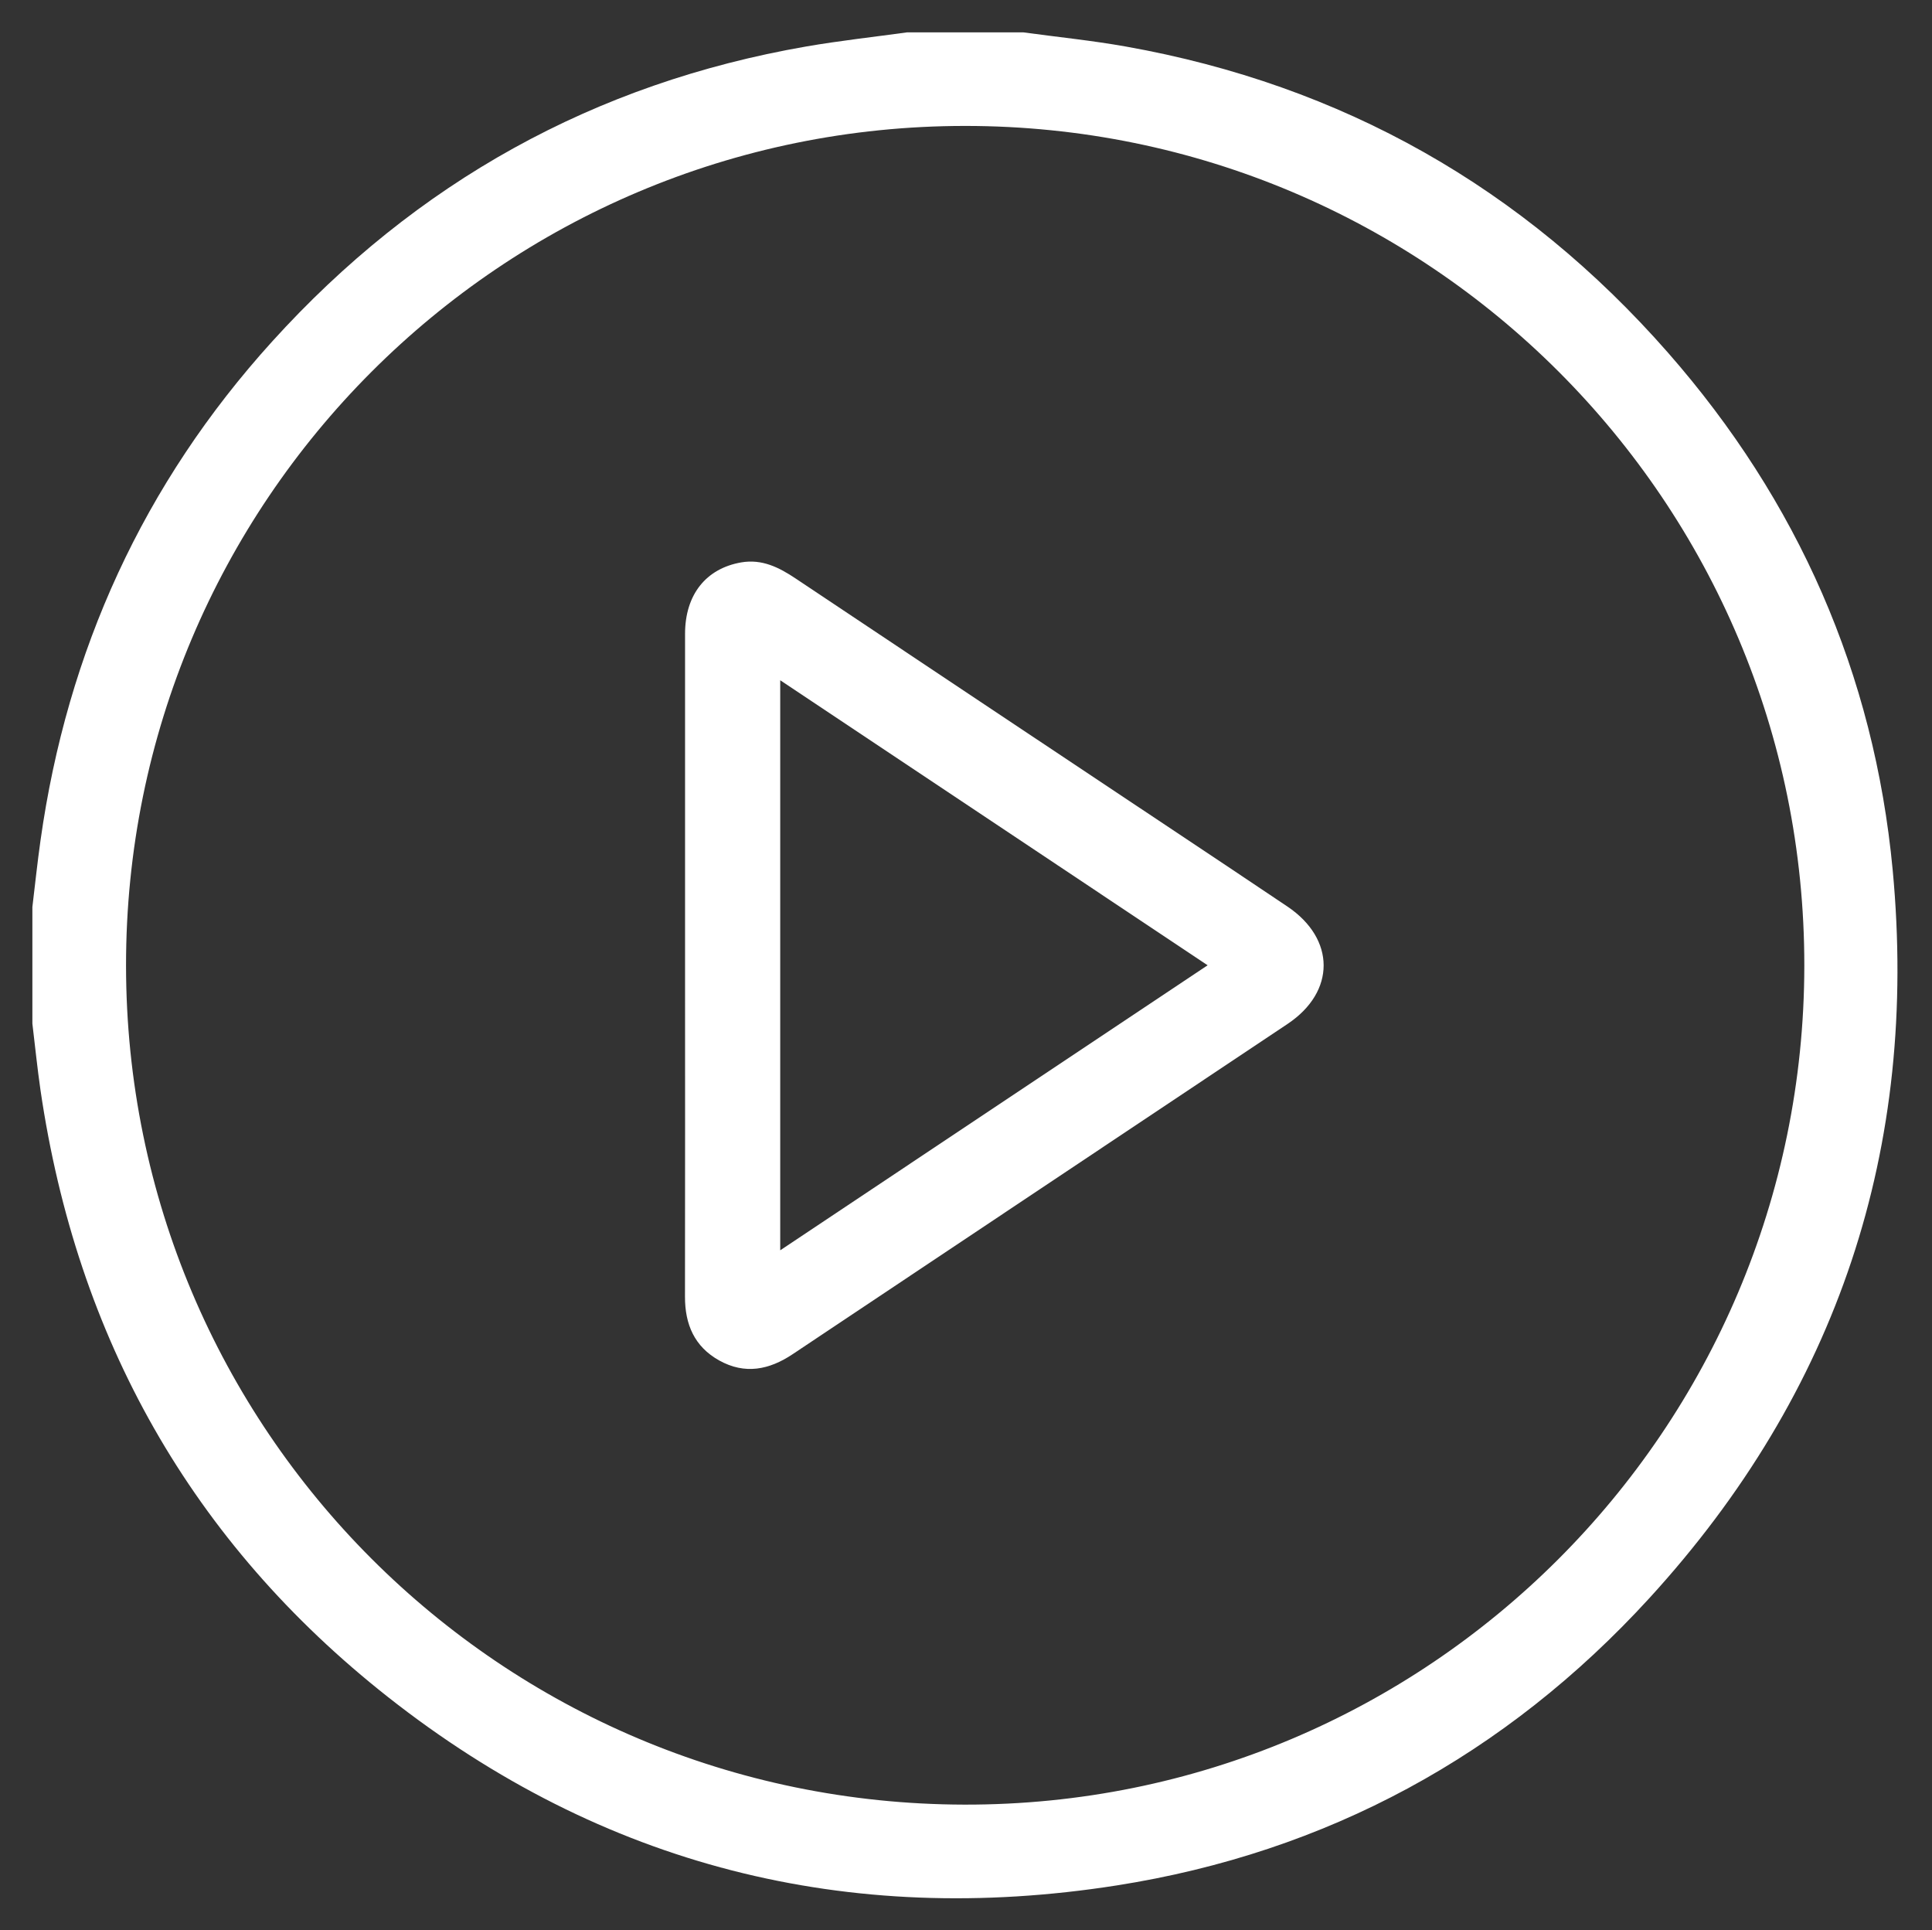
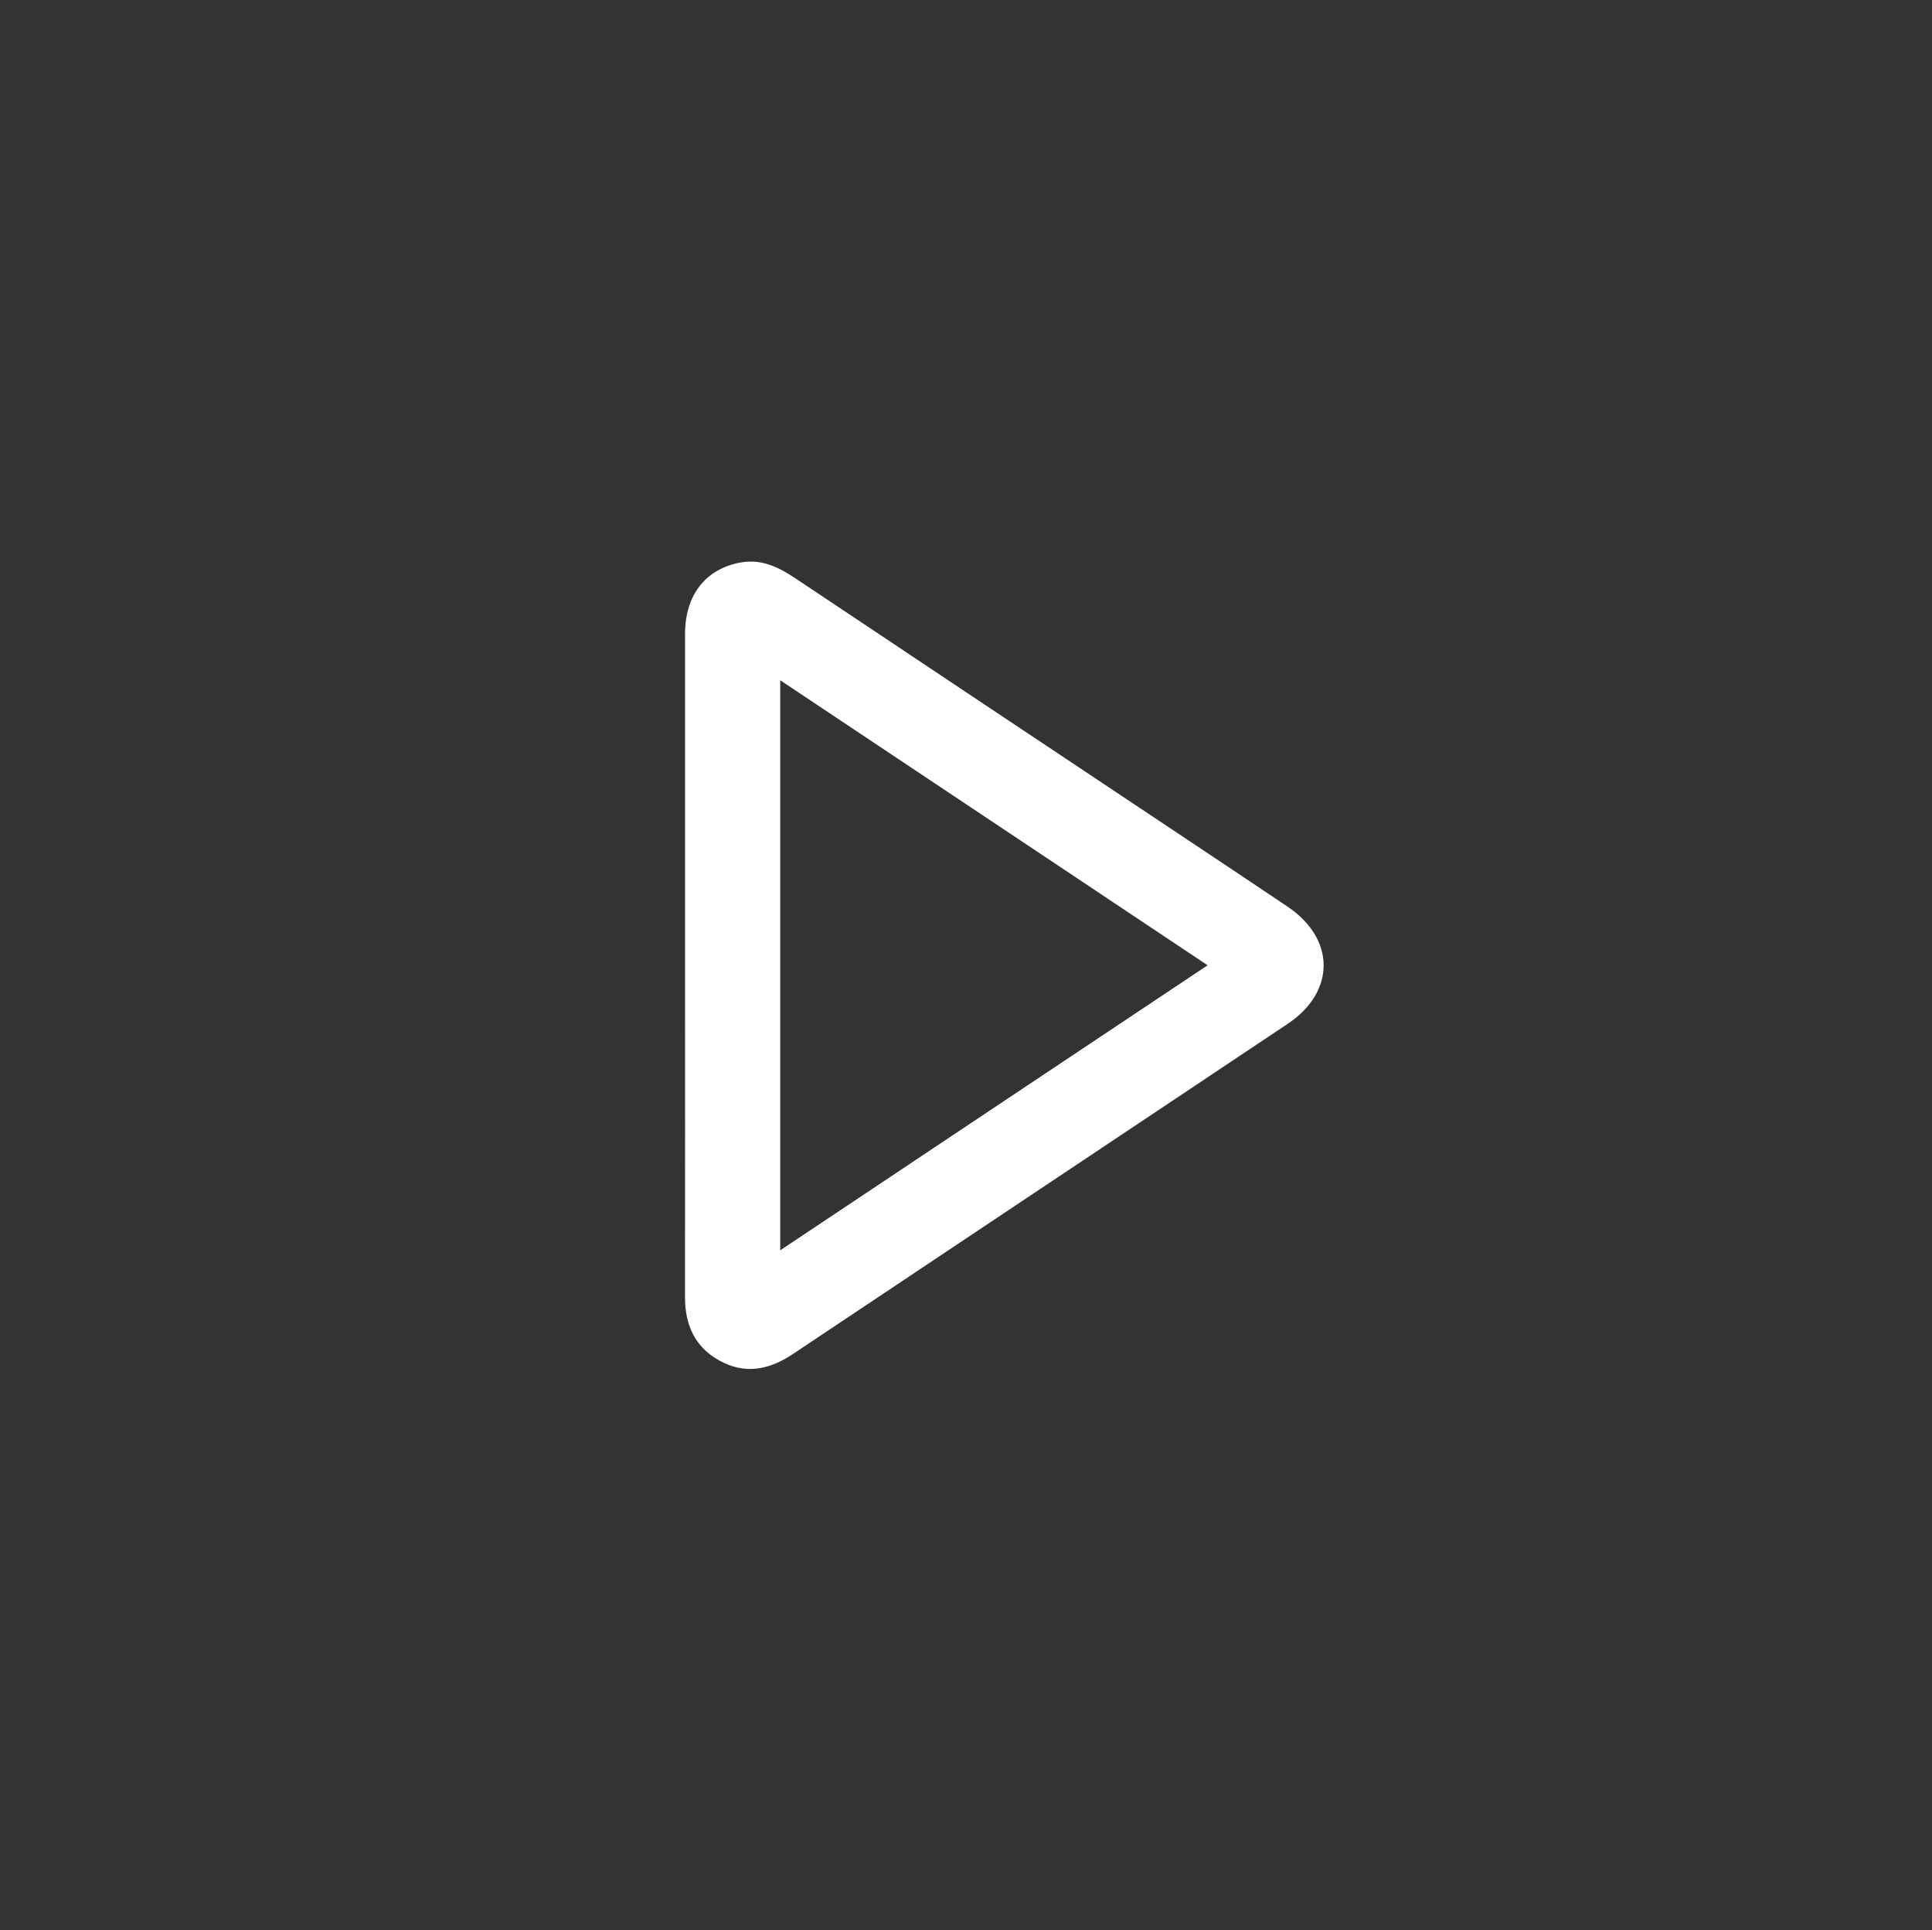
<svg xmlns="http://www.w3.org/2000/svg" id="a" viewBox="0 0 294.77 294.46">
  <rect x="0" y="0" width="294.77" height="294.46" fill="#333333" stroke="none" />
-   <path fill="#fff" d="M156.15,4.94c5.21,.71,10.46,1.24,15.63,2.16,33.03,5.88,60.63,21.53,82.71,46.7,19.82,22.6,31.46,49.01,34.28,78.9,3.99,42.37-8.36,79.65-37.12,111.09-21.92,23.96-49.2,38.79-81.29,43.83-41.05,6.44-78.45-2.98-111.16-28.74-30-23.63-47.48-54.77-53.02-92.57-.49-3.38-.83-6.77-1.24-10.16,0-5.93,0-11.86,0-17.79,.41-3.38,.76-6.78,1.24-10.15,4.07-28.94,15.71-54.44,35.33-76.1C63.49,27.84,90.66,12.7,123.01,7.09c5.09-.88,10.23-1.44,15.35-2.15h17.79Zm-8.9,14.27c-70.78,0-128.08,57.34-128.02,128.12,.05,70.68,57.15,127.81,127.9,127.96,70.69,.16,128.11-57.18,128.16-127.98,.05-70.77-57.26-128.11-128.04-128.1Z" />
  <path fill="#fff" d="M104.52,147.26c0-16.85-.01-33.7,0-50.56,0-5.98,3.19-9.98,8.58-10.91,3.16-.54,5.75,.76,8.28,2.45,18.77,12.54,37.57,25.05,56.36,37.57,6.24,4.16,12.48,8.3,18.7,12.49,7.33,4.94,7.36,12.98,.02,17.89-25.16,16.81-50.35,33.57-75.51,50.38-3.6,2.41-7.3,3.14-11.21,.97-3.78-2.1-5.24-5.5-5.23-9.73,.03-16.85,.01-33.7,.01-50.56Zm14.52-43.49v86.96c21.83-14.56,43.34-28.9,65.21-43.48-21.85-14.57-43.36-28.91-65.21-43.48Z" />
</svg>